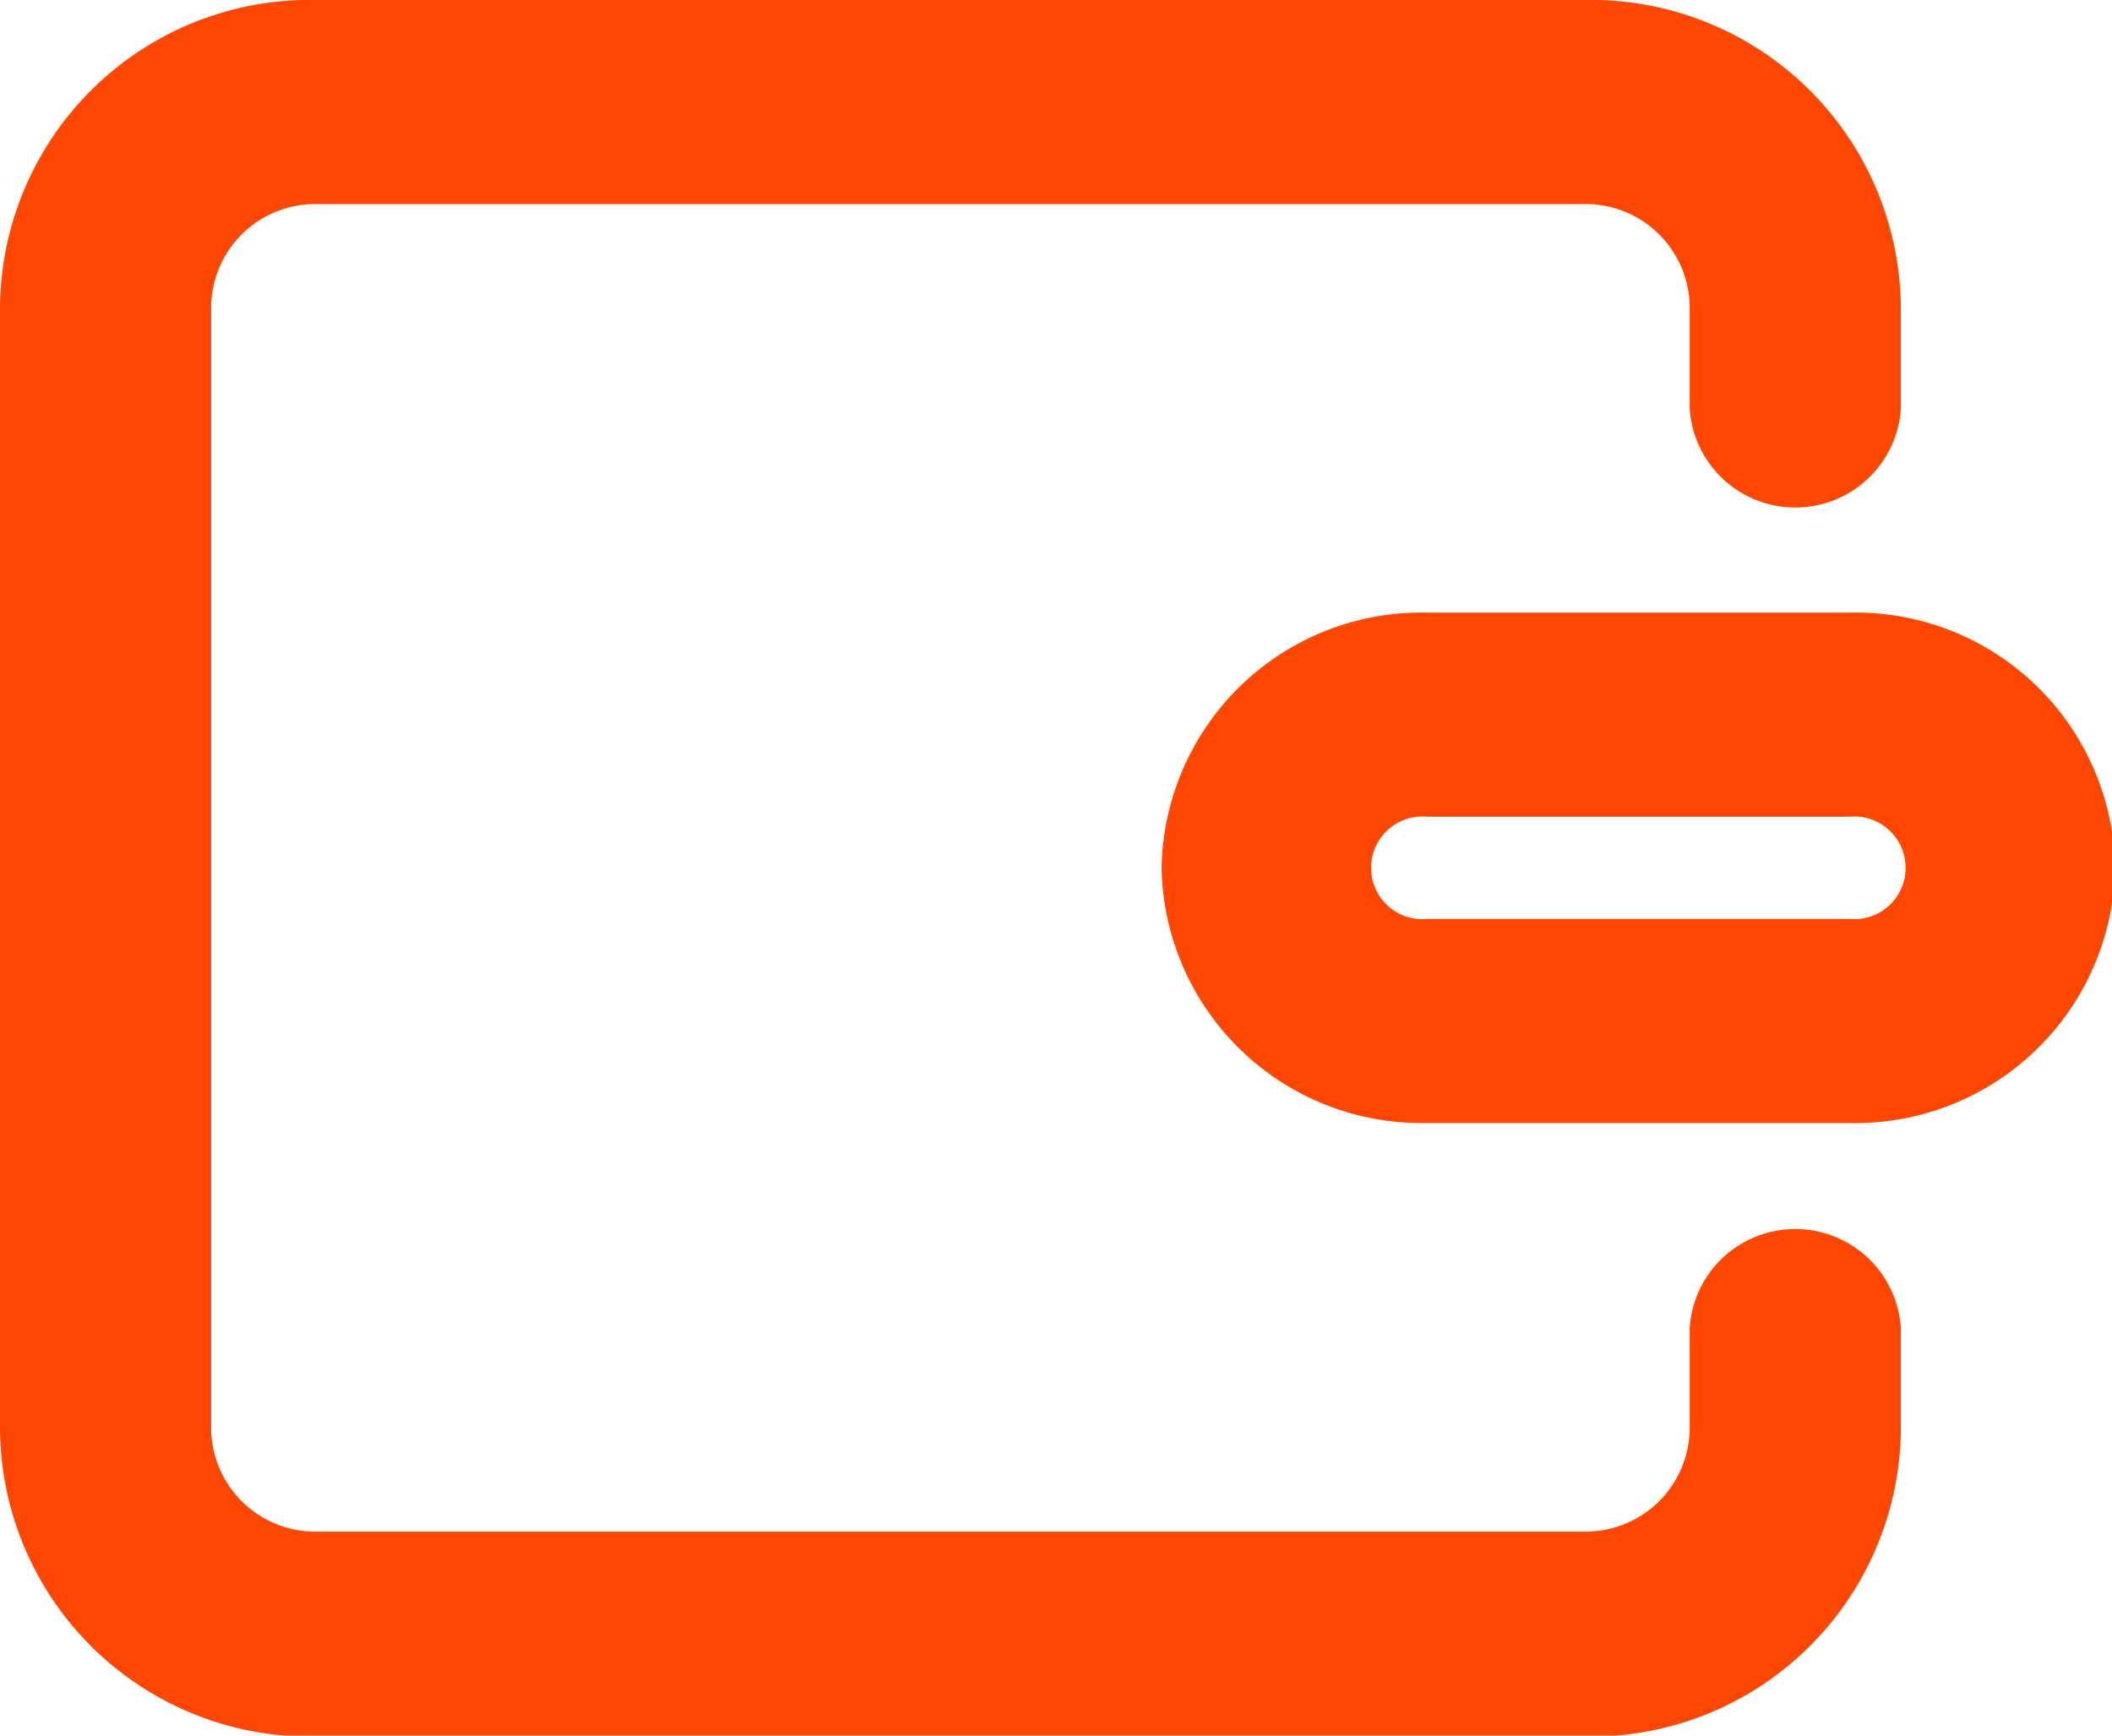
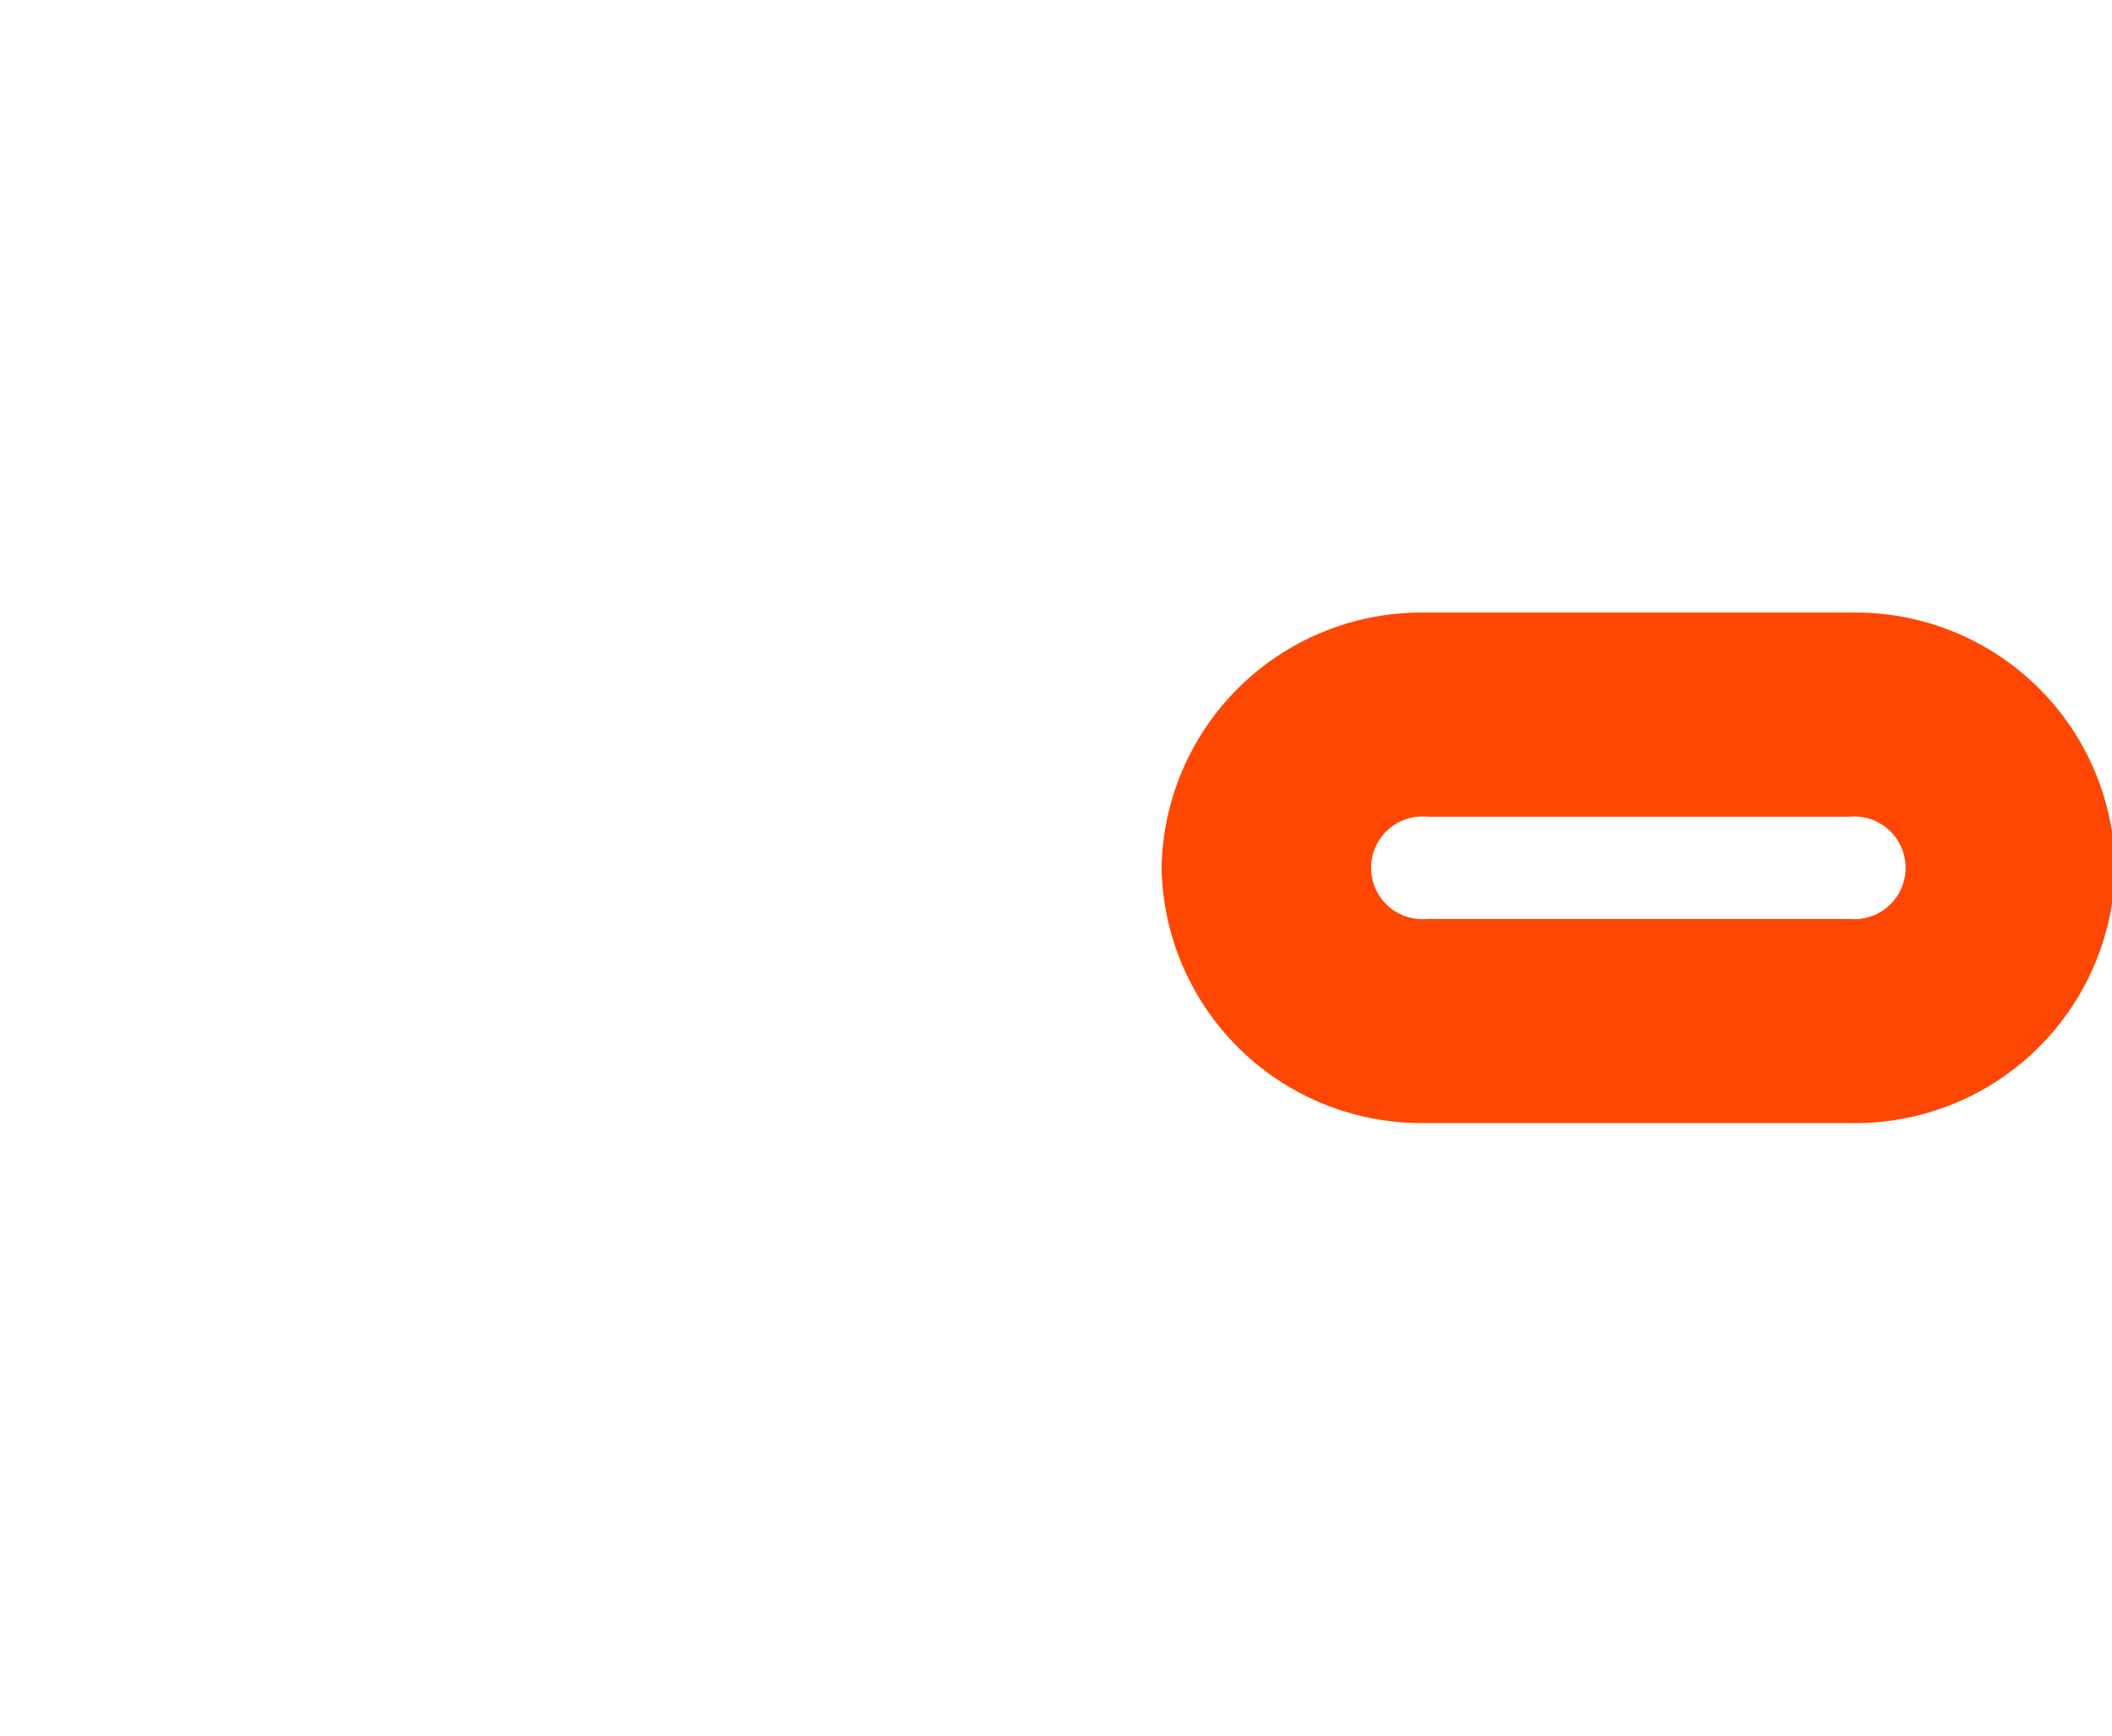
<svg xmlns="http://www.w3.org/2000/svg" viewBox="0 0 47.71 39.21">
  <defs>
    <style>.cls-1{fill:#ff4602;fill-rule:evenodd;}</style>
  </defs>
  <g id="Layer_2" data-name="Layer 2">
    <g id="Layer_1-2" data-name="Layer 1">
-       <path class="cls-1" d="M0,6.92A7,7,0,0,1,7.16,0H35.79a7,7,0,0,1,7.15,6.92V9.23a2.39,2.39,0,0,1-4.77,0V6.92a2.35,2.35,0,0,0-2.38-2.31H7.16A2.35,2.35,0,0,0,4.77,6.92V32.29A2.35,2.35,0,0,0,7.16,34.6H35.79a2.35,2.35,0,0,0,2.38-2.31V30a2.39,2.39,0,0,1,4.77,0v2.31a7,7,0,0,1-7.15,6.92H7.16A7,7,0,0,1,0,32.29Z" />
      <path class="cls-1" d="M26.24,19.6a5.87,5.87,0,0,1,6-5.76h9.54a5.86,5.86,0,0,1,6,5.76,5.87,5.87,0,0,1-6,5.77H32.21A5.87,5.87,0,0,1,26.24,19.6Zm6-1.15a1.16,1.16,0,1,0,0,2.31h9.54a1.16,1.16,0,1,0,0-2.31Z" />
    </g>
  </g>
</svg>